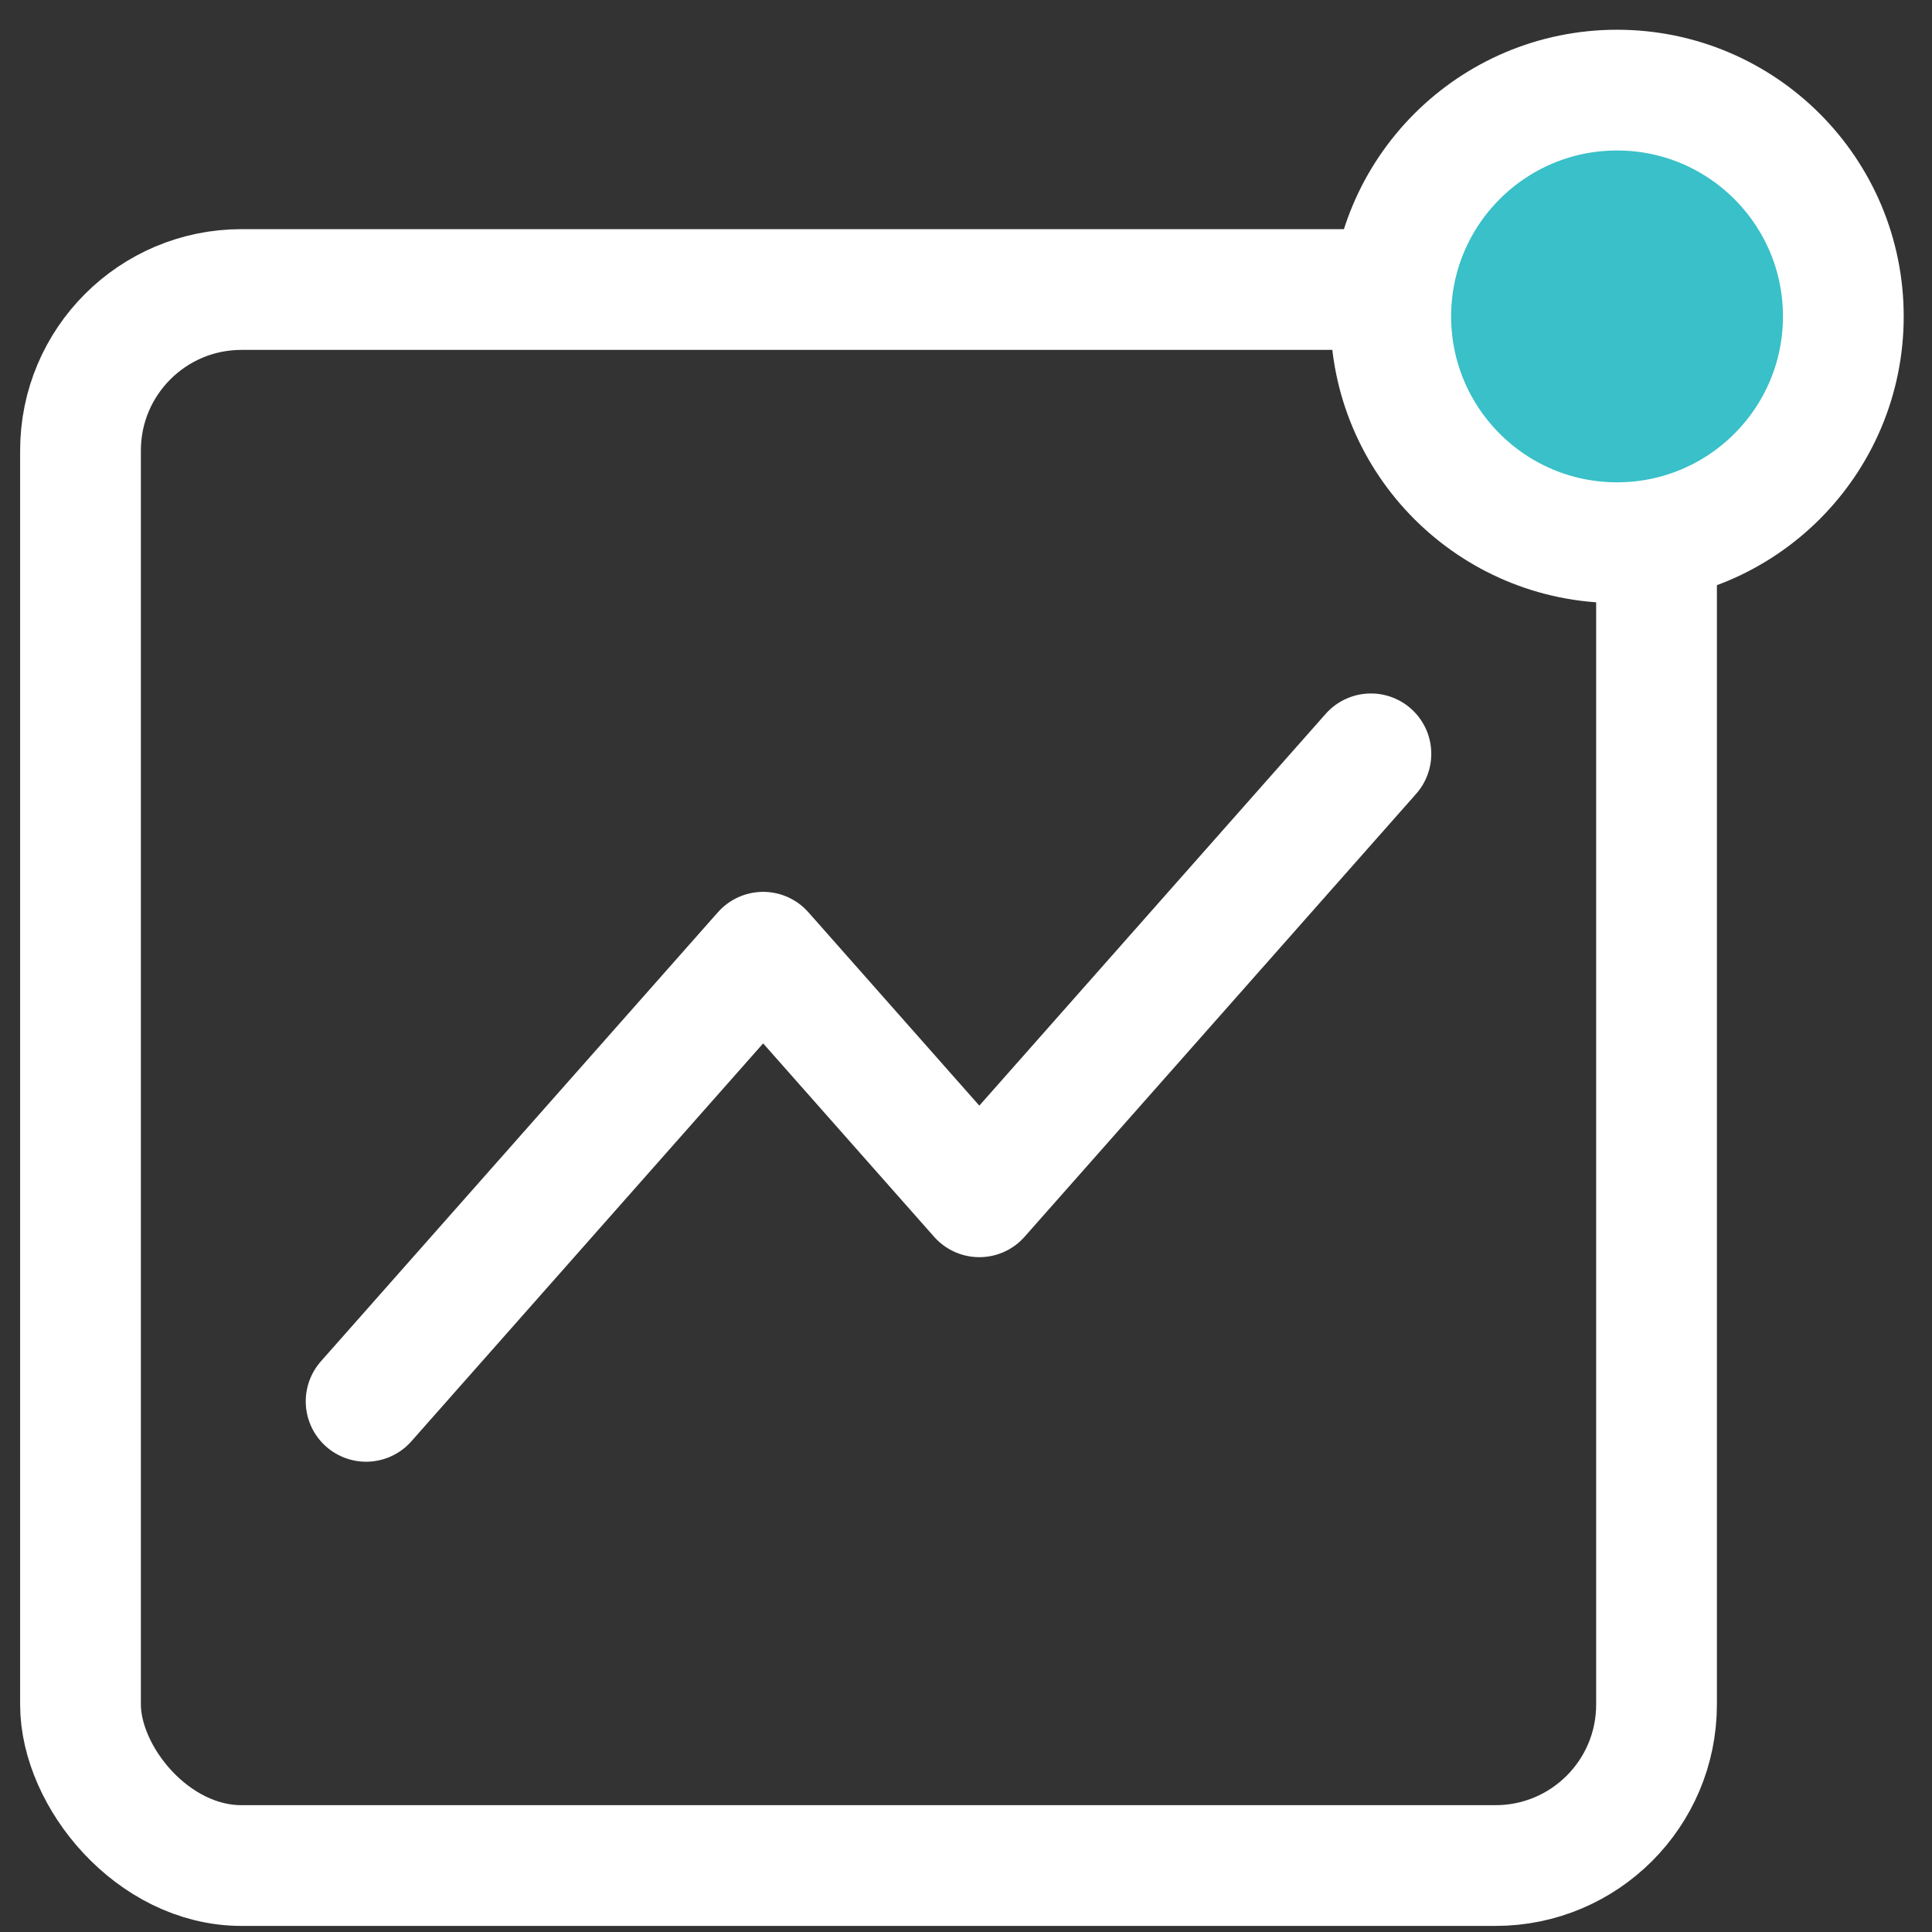
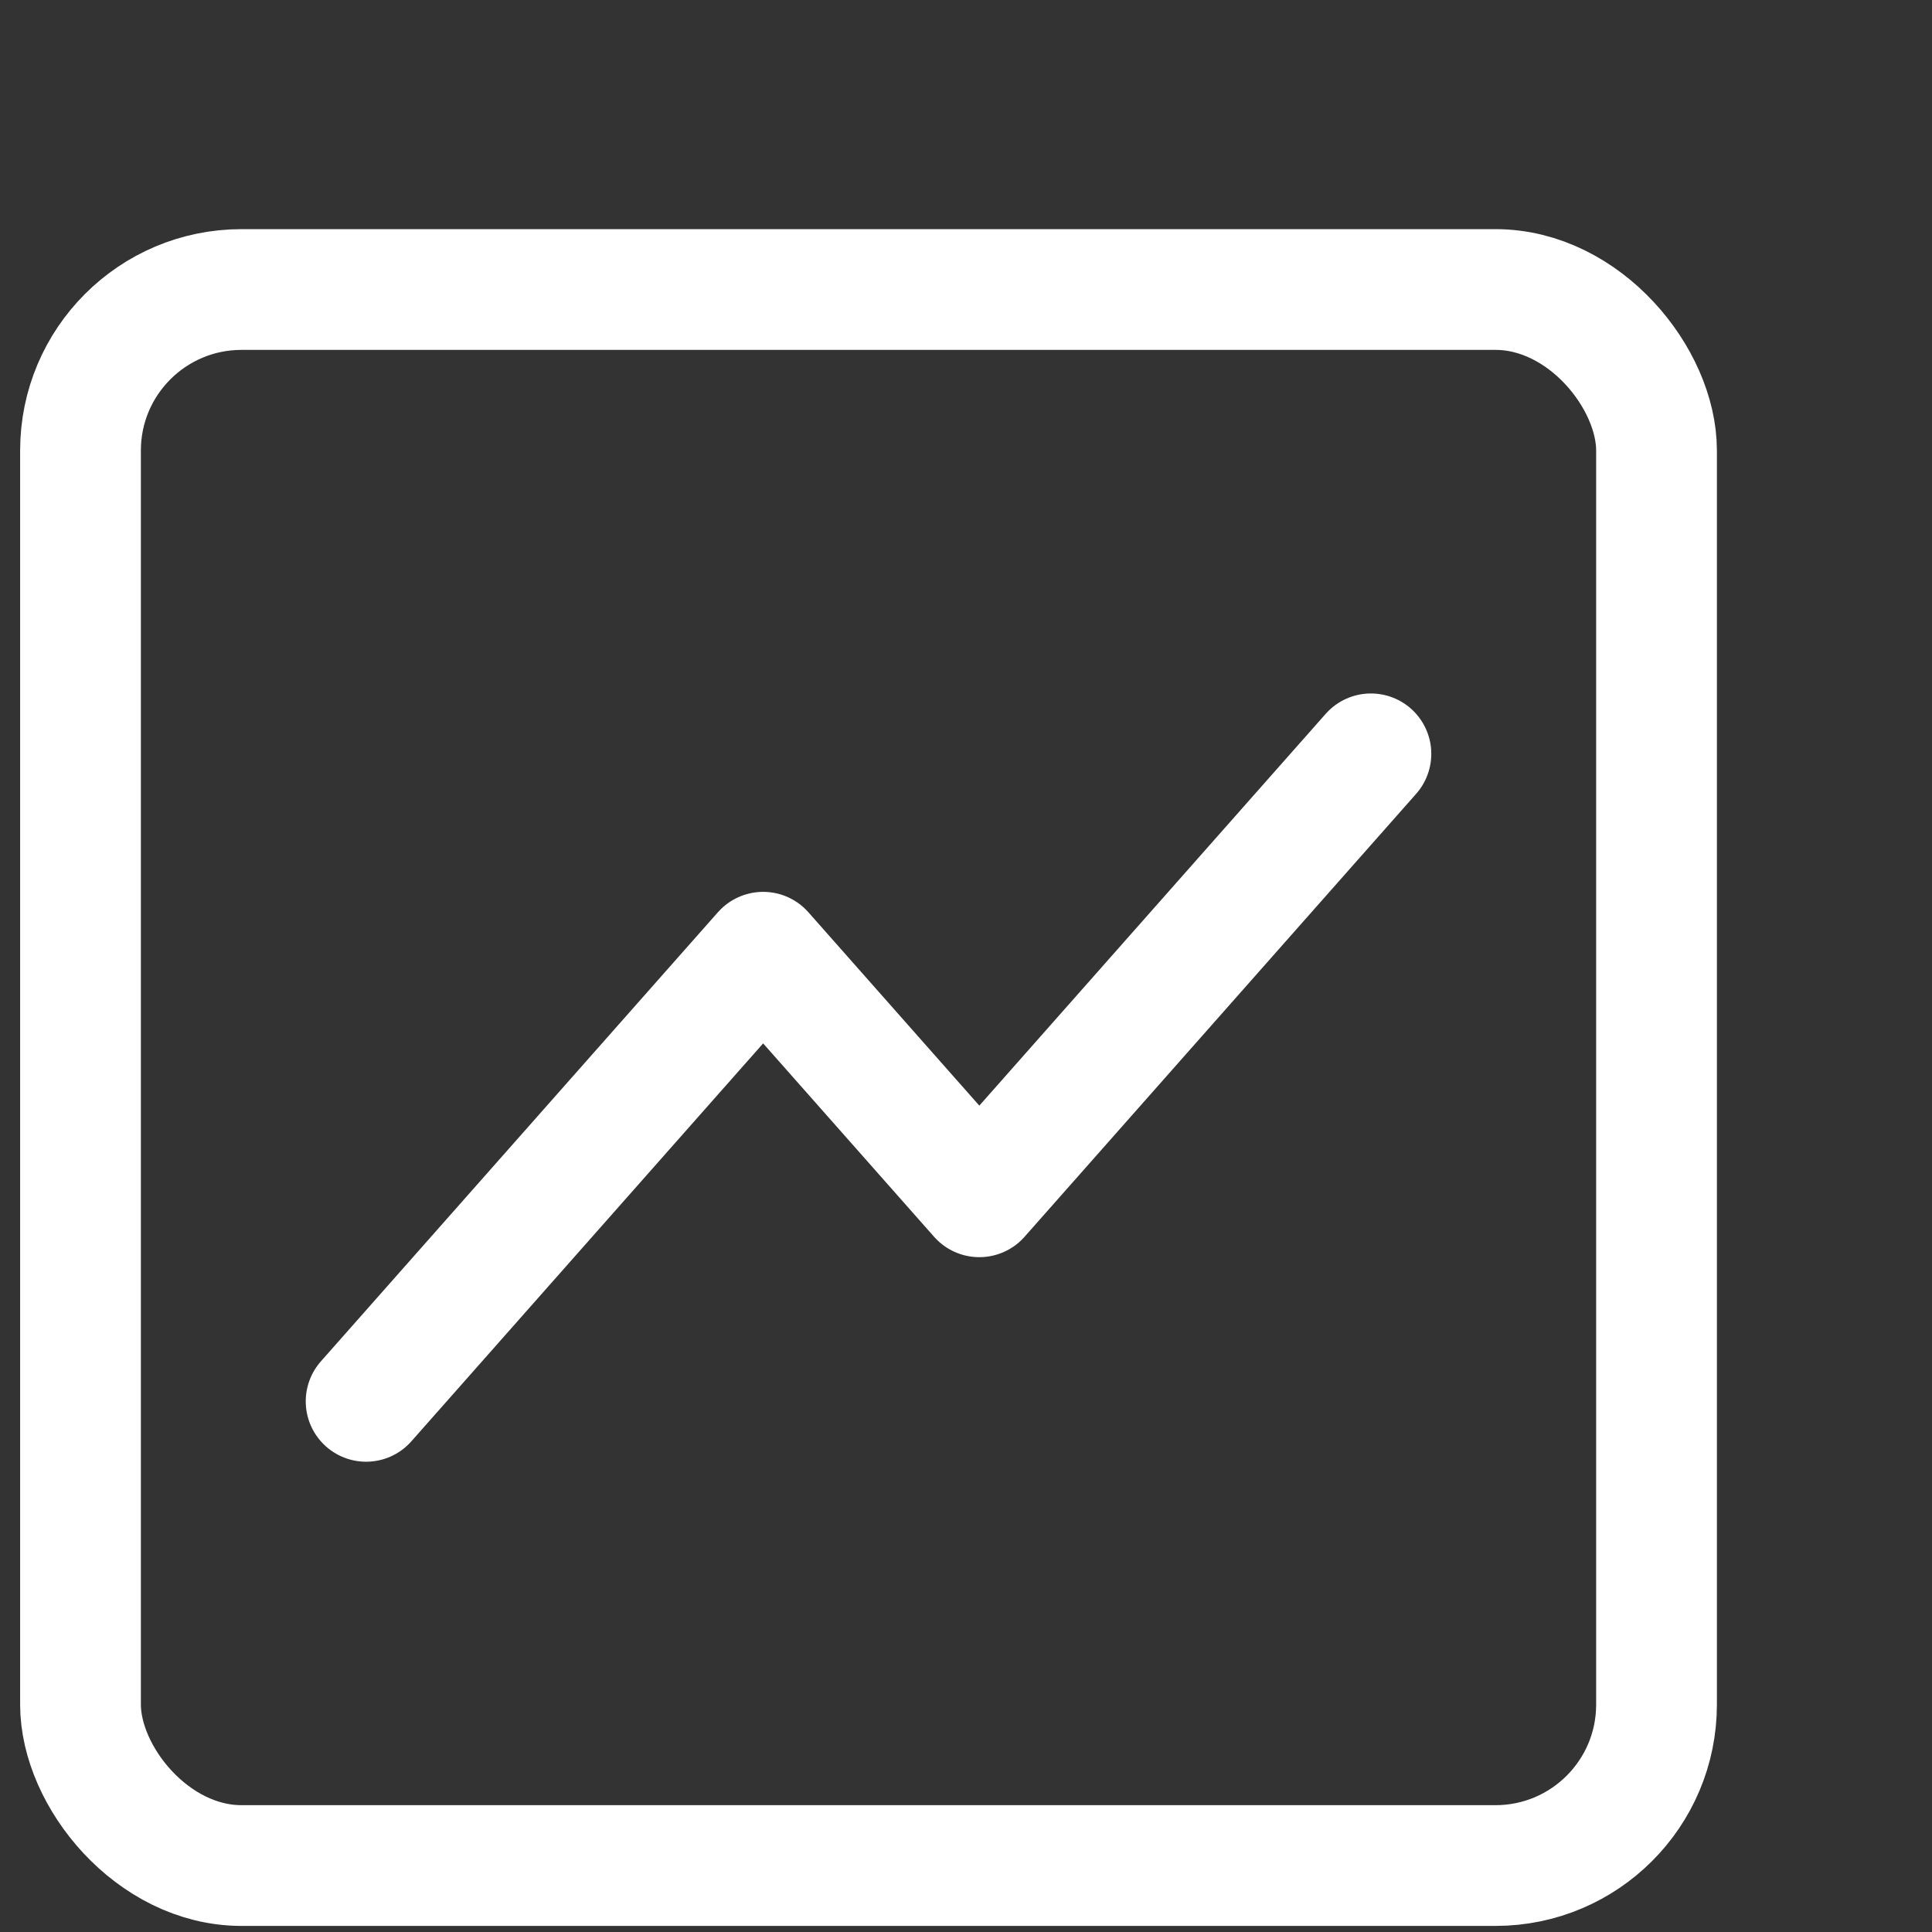
<svg xmlns="http://www.w3.org/2000/svg" width="48" height="48" viewBox="0 0 48 48" fill="none">
  <rect x="0" y="0" width="48" height="48" fill="#333333" stroke="none" />
  <rect x="2" y="7.193" width="39.156" height="39.156" rx="4" stroke="white" stroke-width="3" />
  <path d="M9.096 34.816L18.96 23.658L24.331 29.734L34.06 18.729" stroke="white" stroke-width="3" stroke-linecap="round" stroke-linejoin="round" />
-   <circle cx="40.175" cy="7.861" r="5.622" fill="#39C0C8" stroke="white" stroke-width="3" />
</svg>